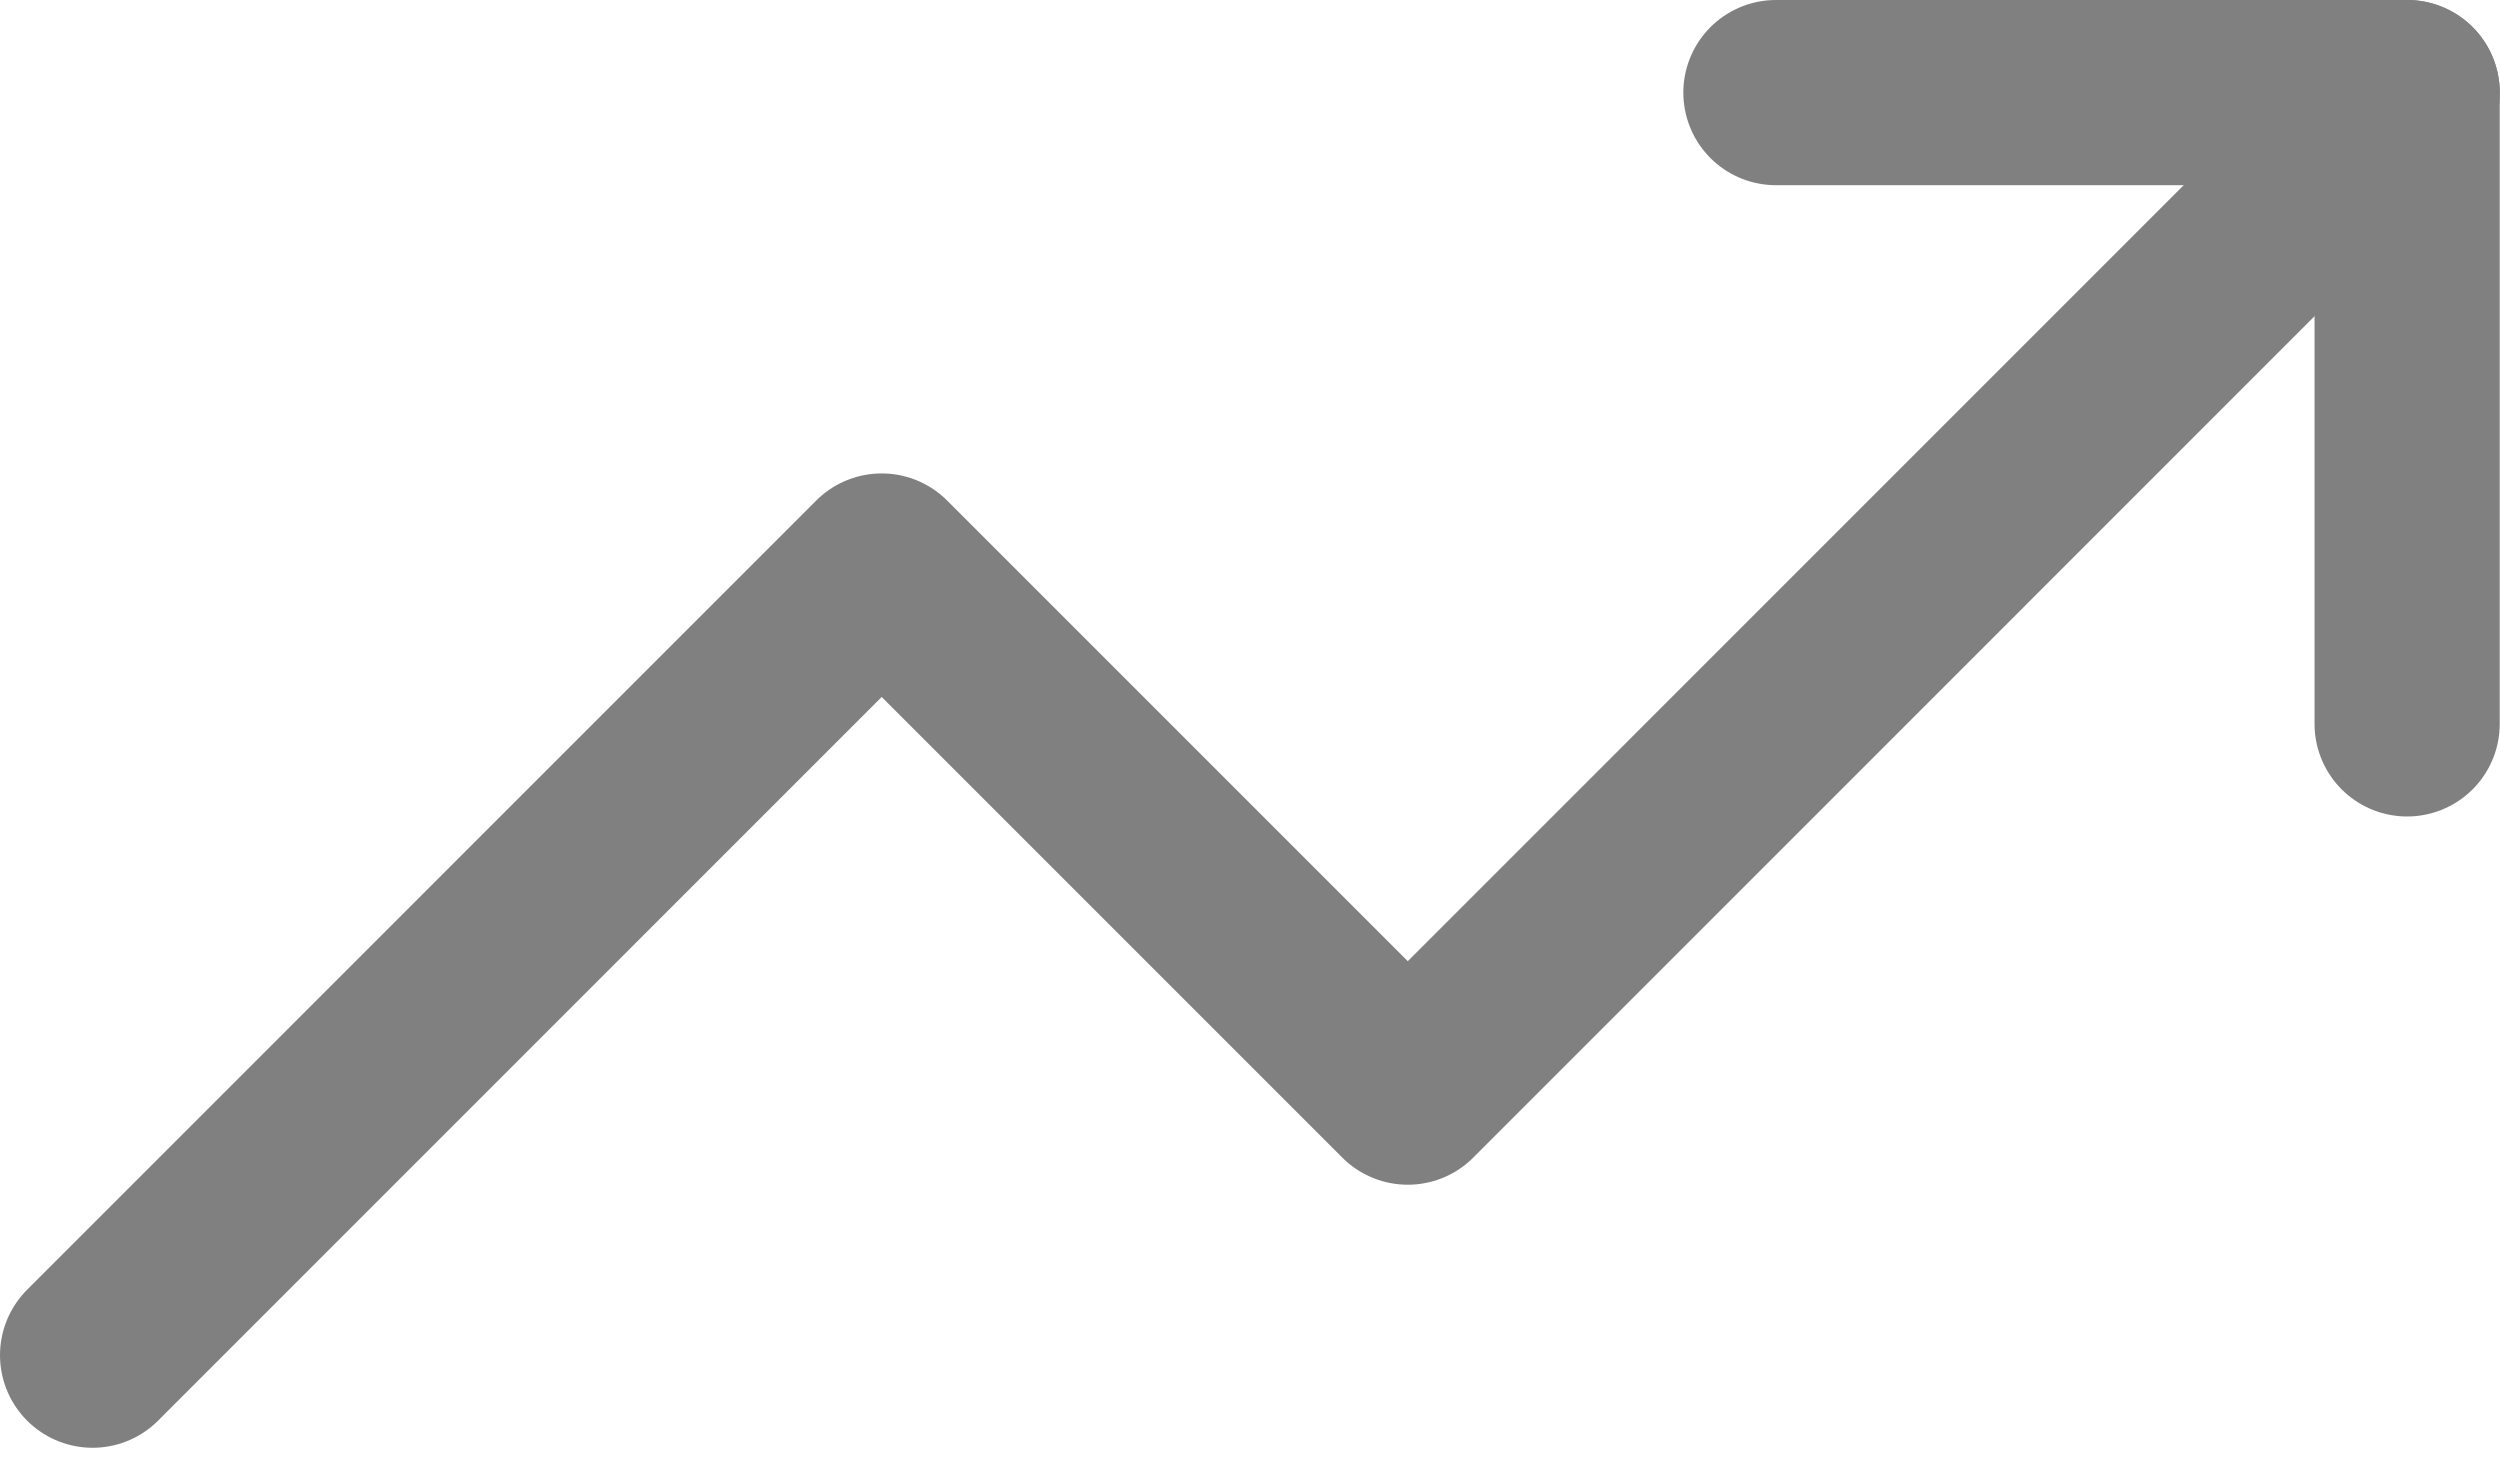
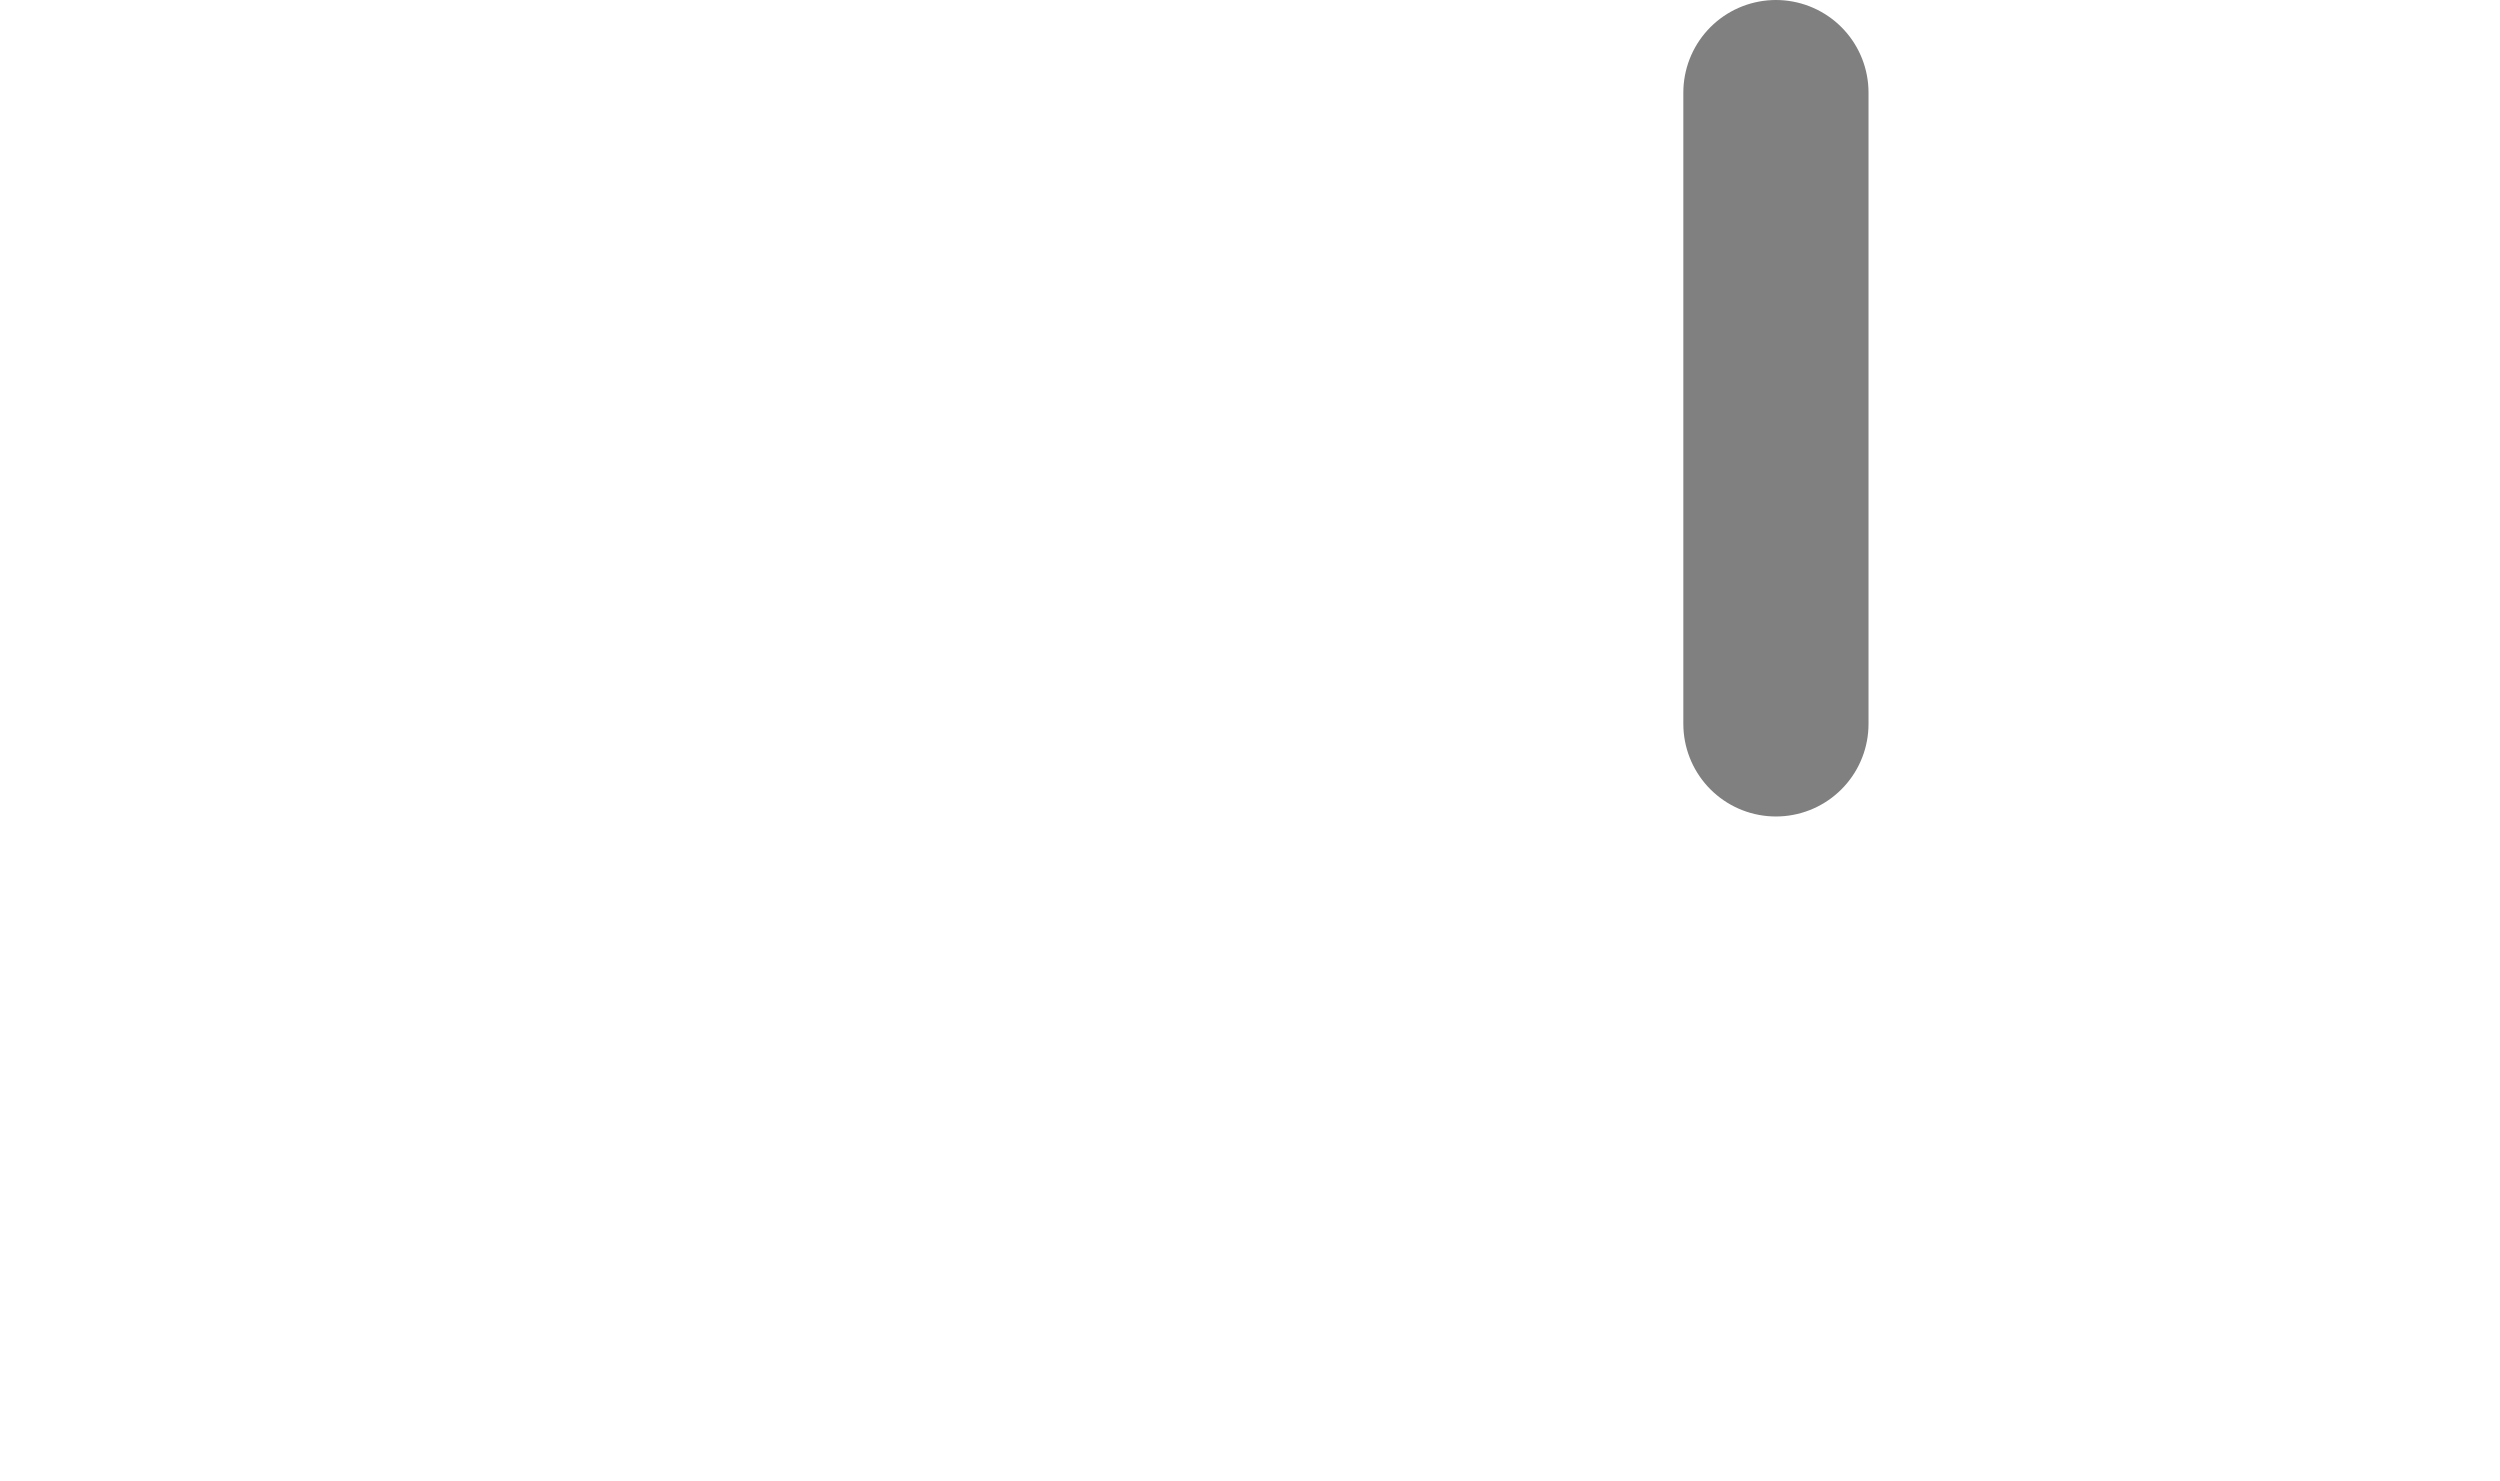
<svg xmlns="http://www.w3.org/2000/svg" width="27" height="16" viewBox="0 0 27 16" fill="none">
-   <path d="M25.998 1L15.204 11.795L9.522 6.113L1 14.636" stroke="#808080" stroke-width="2" stroke-linecap="round" stroke-linejoin="round" />
-   <path d="M19.18 1H25.997V7.818" stroke="#808080" stroke-width="2" stroke-linecap="round" stroke-linejoin="round" />
+   <path d="M19.18 1V7.818" stroke="#808080" stroke-width="2" stroke-linecap="round" stroke-linejoin="round" />
</svg>